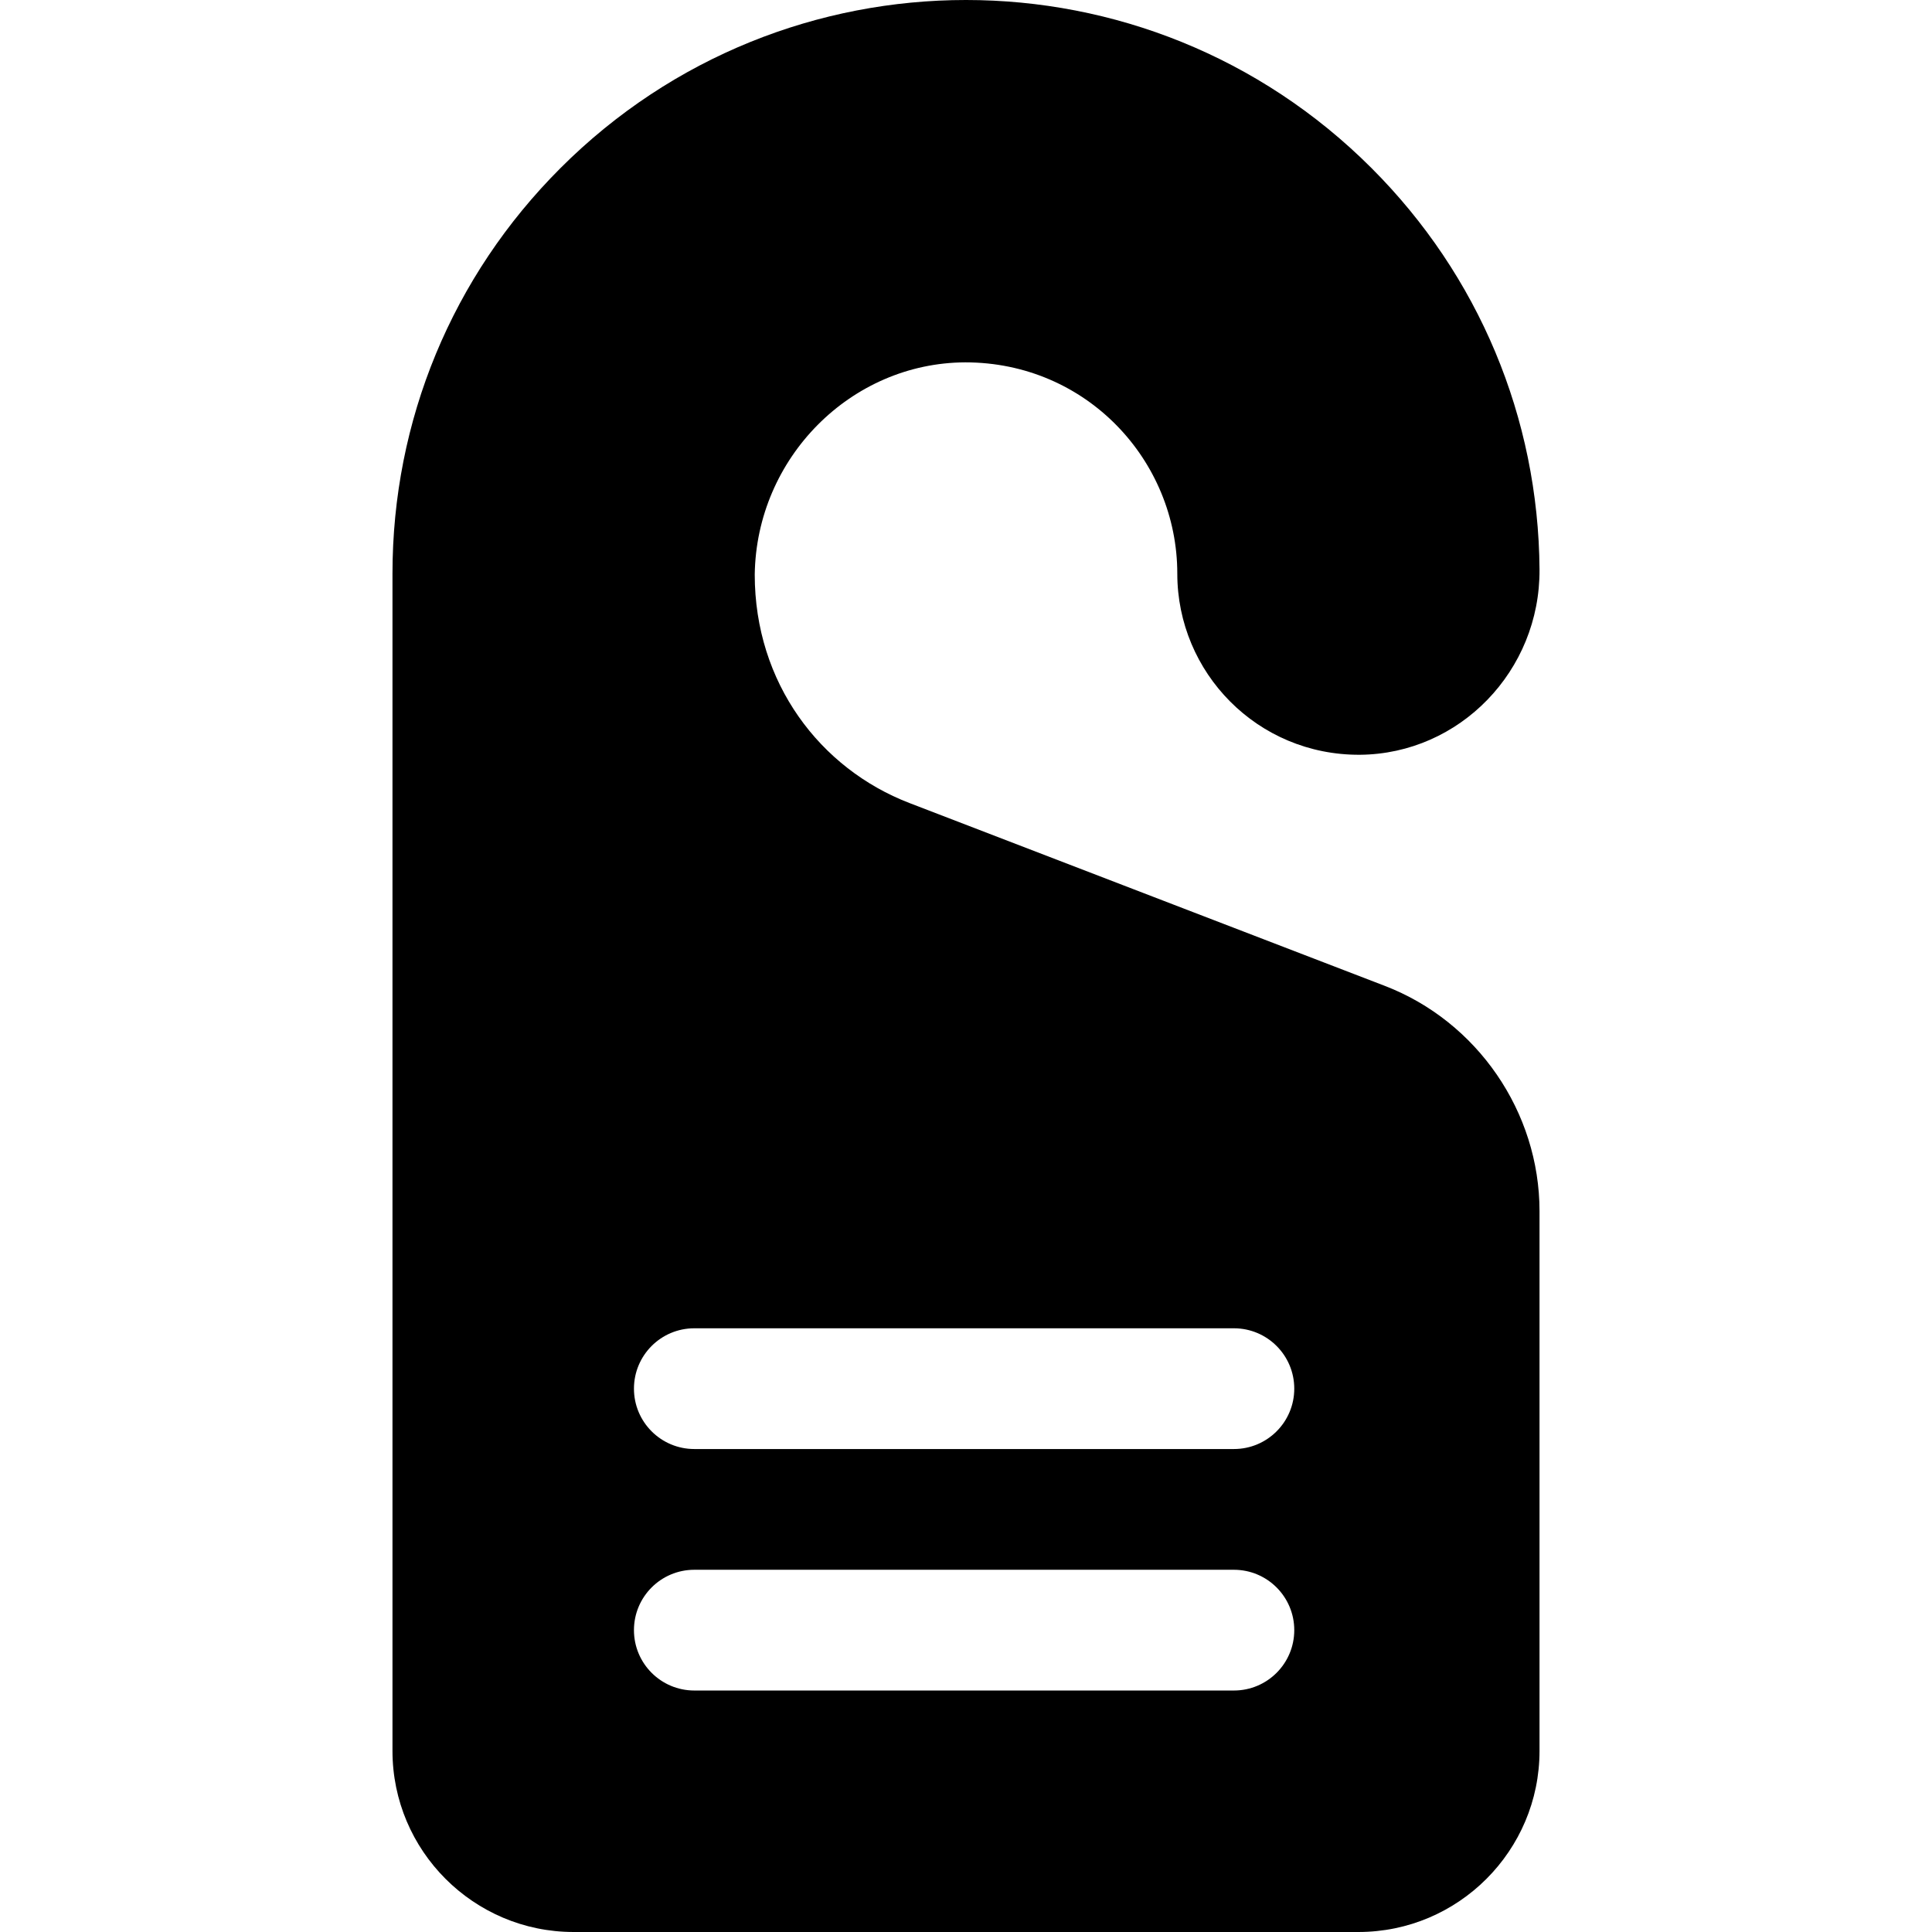
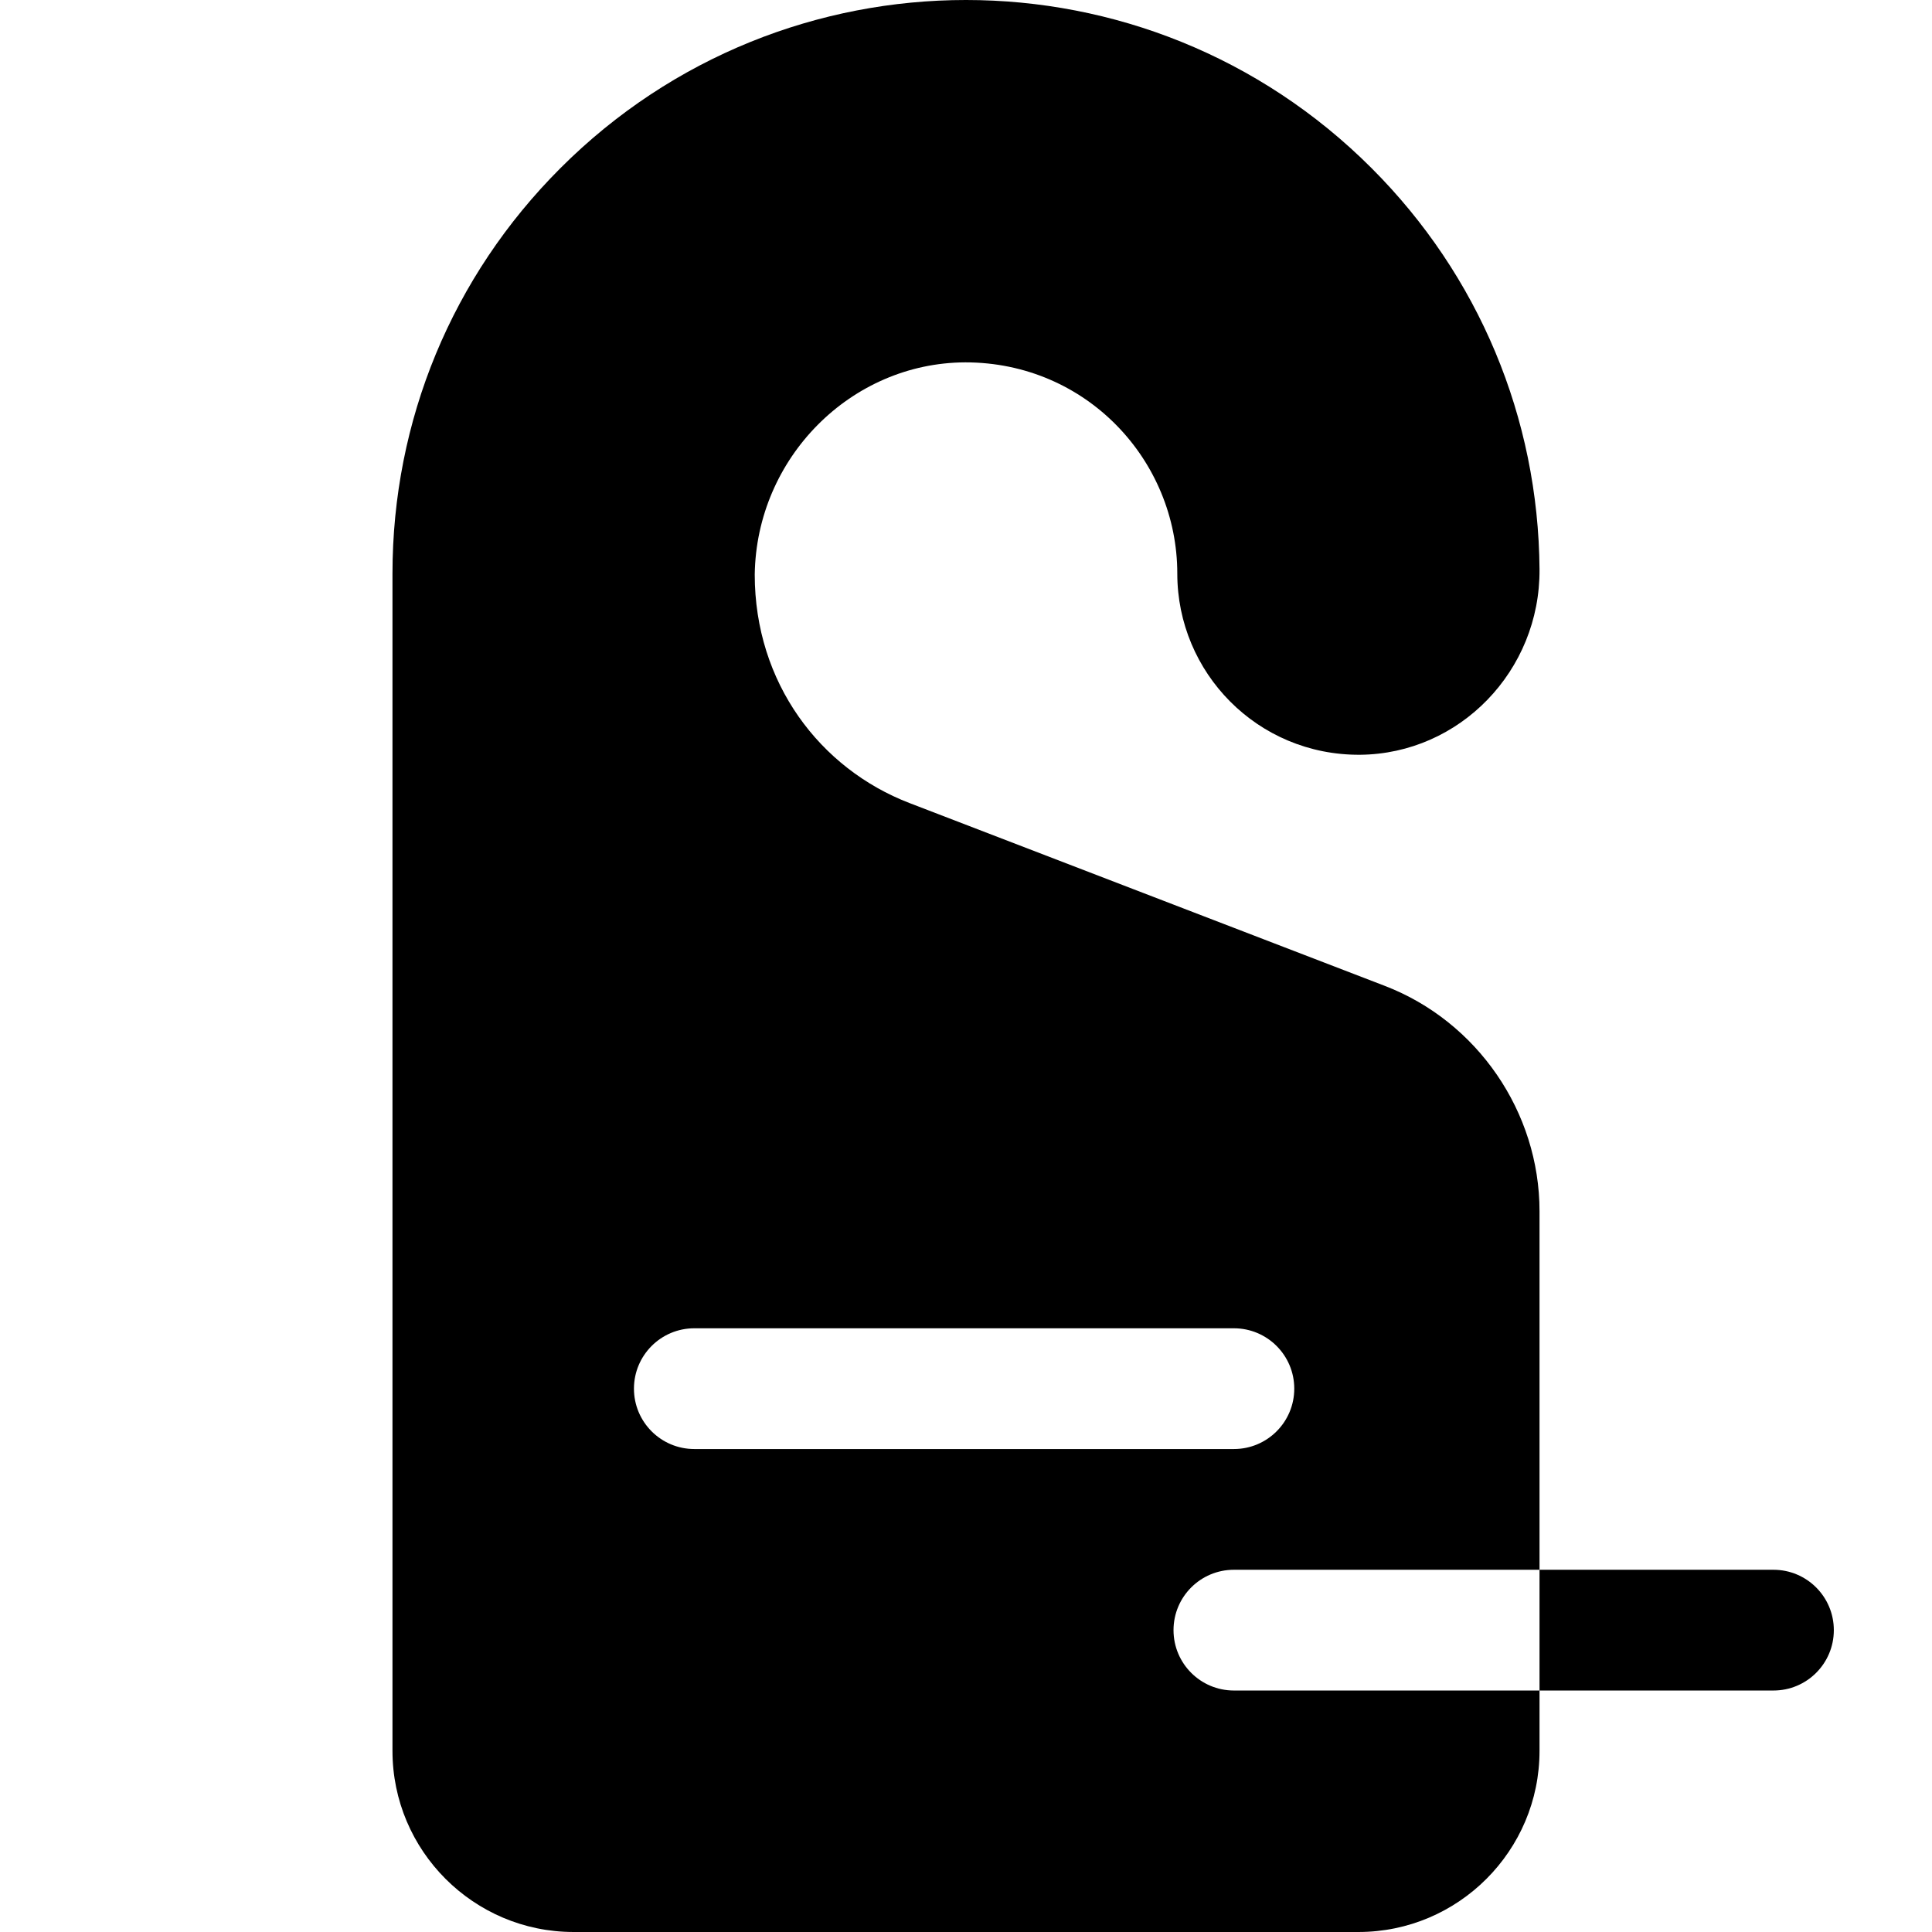
<svg xmlns="http://www.w3.org/2000/svg" id="Layer_1" enable-background="new 0 0 512.035 512.035" height="512" viewBox="0 0 512.035 512.035" width="512">
  <g>
-     <path d="m366.987 261.275-125.96-48.45c-23.672-9.101-41-31.833-41-60.56.44-30.9 25.47-56.12 55.8-56.23 32.131 0 56.19 25.99 56.19 56 0 26.18 21.19 48.169 48.42 48 26.43-.23 47.77-22.27 47.58-49.14-.3-40.17-16.11-77.94-44.52-106.34-59.38-59.401-155.569-59.411-214.96 0-28.71 28.7-44.52 66.87-44.52 107.48v312c0 26.47 21.53 48 48 48h208c26.47 0 48-21.53 48-48v-143.03c0-26.29-16.49-50.3-41.03-59.73zm-39.97 186.76h-143c-8.84 0-16-7.16-16-16s7.16-16 16-16h143c8.84 0 16 7.16 16 16s-7.16 16-16 16zm0-64h-143c-8.84 0-16-7.16-16-16s7.16-16 16-16h143c8.84 0 16 7.16 16 16s-7.16 16-16 16z" />
+     <path d="m366.987 261.275-125.96-48.45c-23.672-9.101-41-31.833-41-60.56.44-30.9 25.47-56.12 55.8-56.23 32.131 0 56.19 25.99 56.19 56 0 26.18 21.19 48.169 48.42 48 26.43-.23 47.77-22.27 47.58-49.14-.3-40.17-16.11-77.94-44.52-106.34-59.38-59.401-155.569-59.411-214.96 0-28.71 28.7-44.52 66.87-44.52 107.48v312c0 26.47 21.53 48 48 48h208c26.47 0 48-21.53 48-48v-143.03c0-26.29-16.49-50.3-41.03-59.73zm-39.97 186.76c-8.84 0-16-7.16-16-16s7.16-16 16-16h143c8.84 0 16 7.16 16 16s-7.16 16-16 16zm0-64h-143c-8.84 0-16-7.16-16-16s7.16-16 16-16h143c8.84 0 16 7.16 16 16s-7.16 16-16 16z" />
  </g>
</svg>